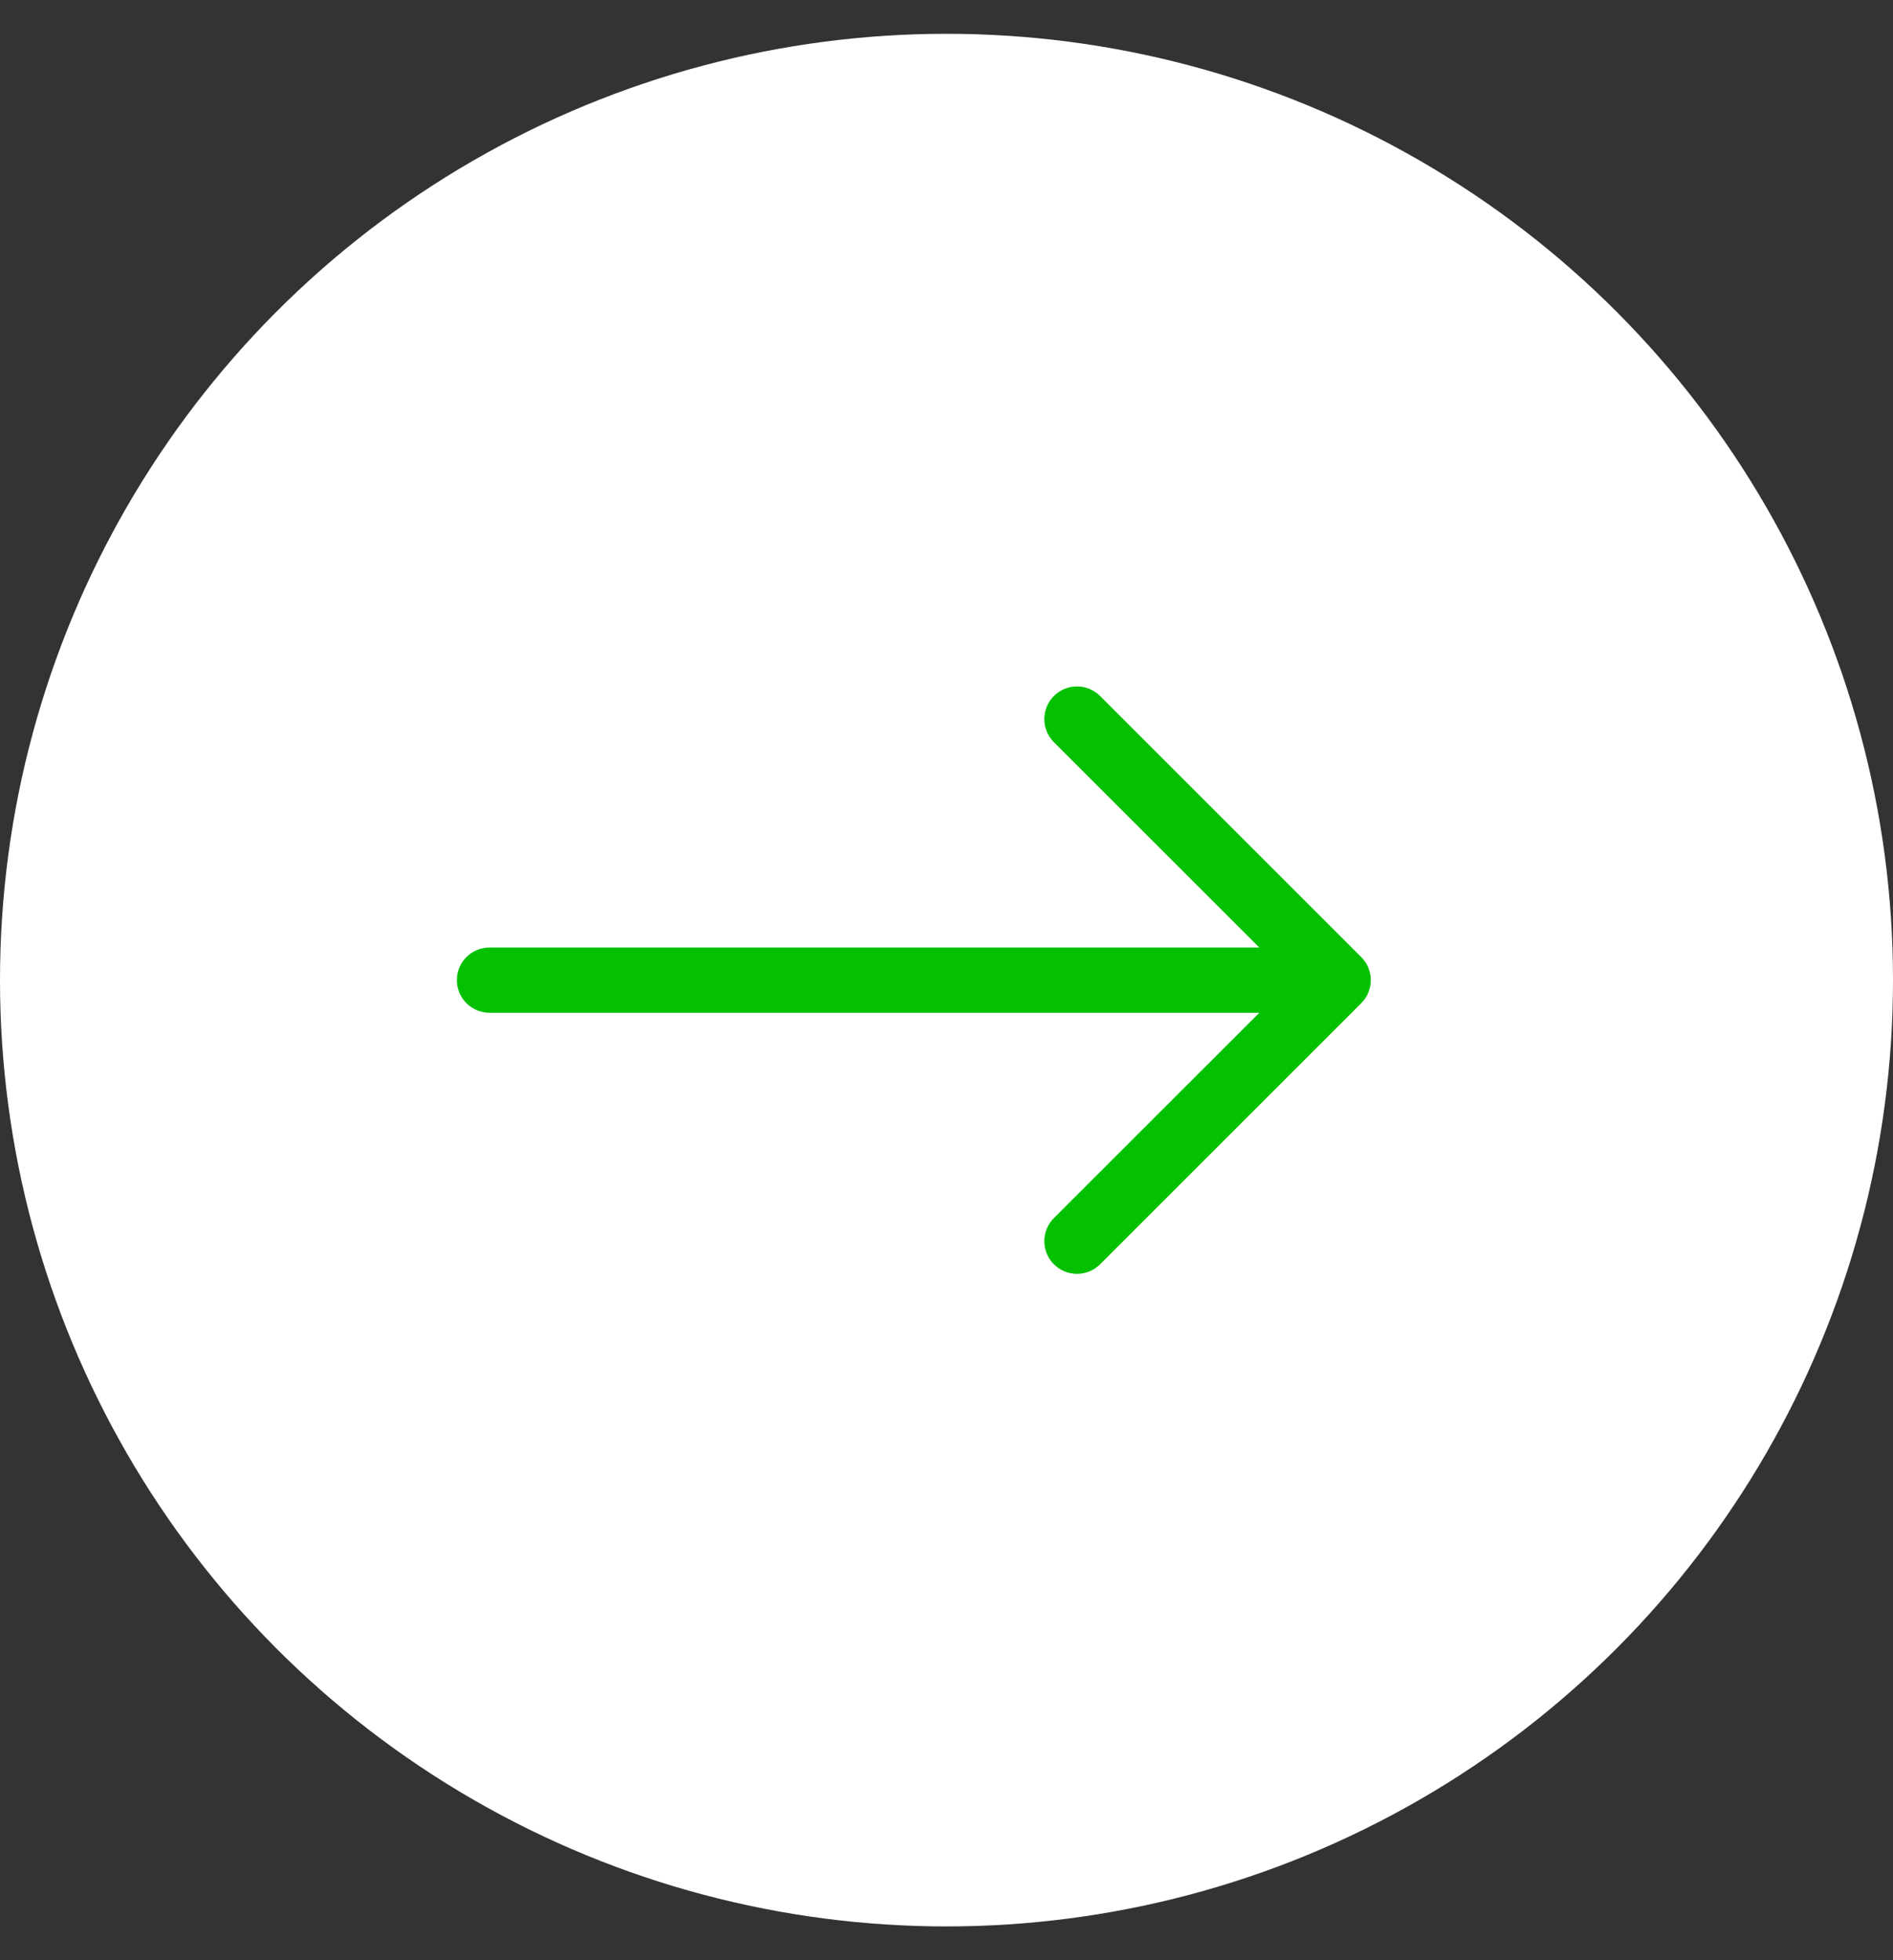
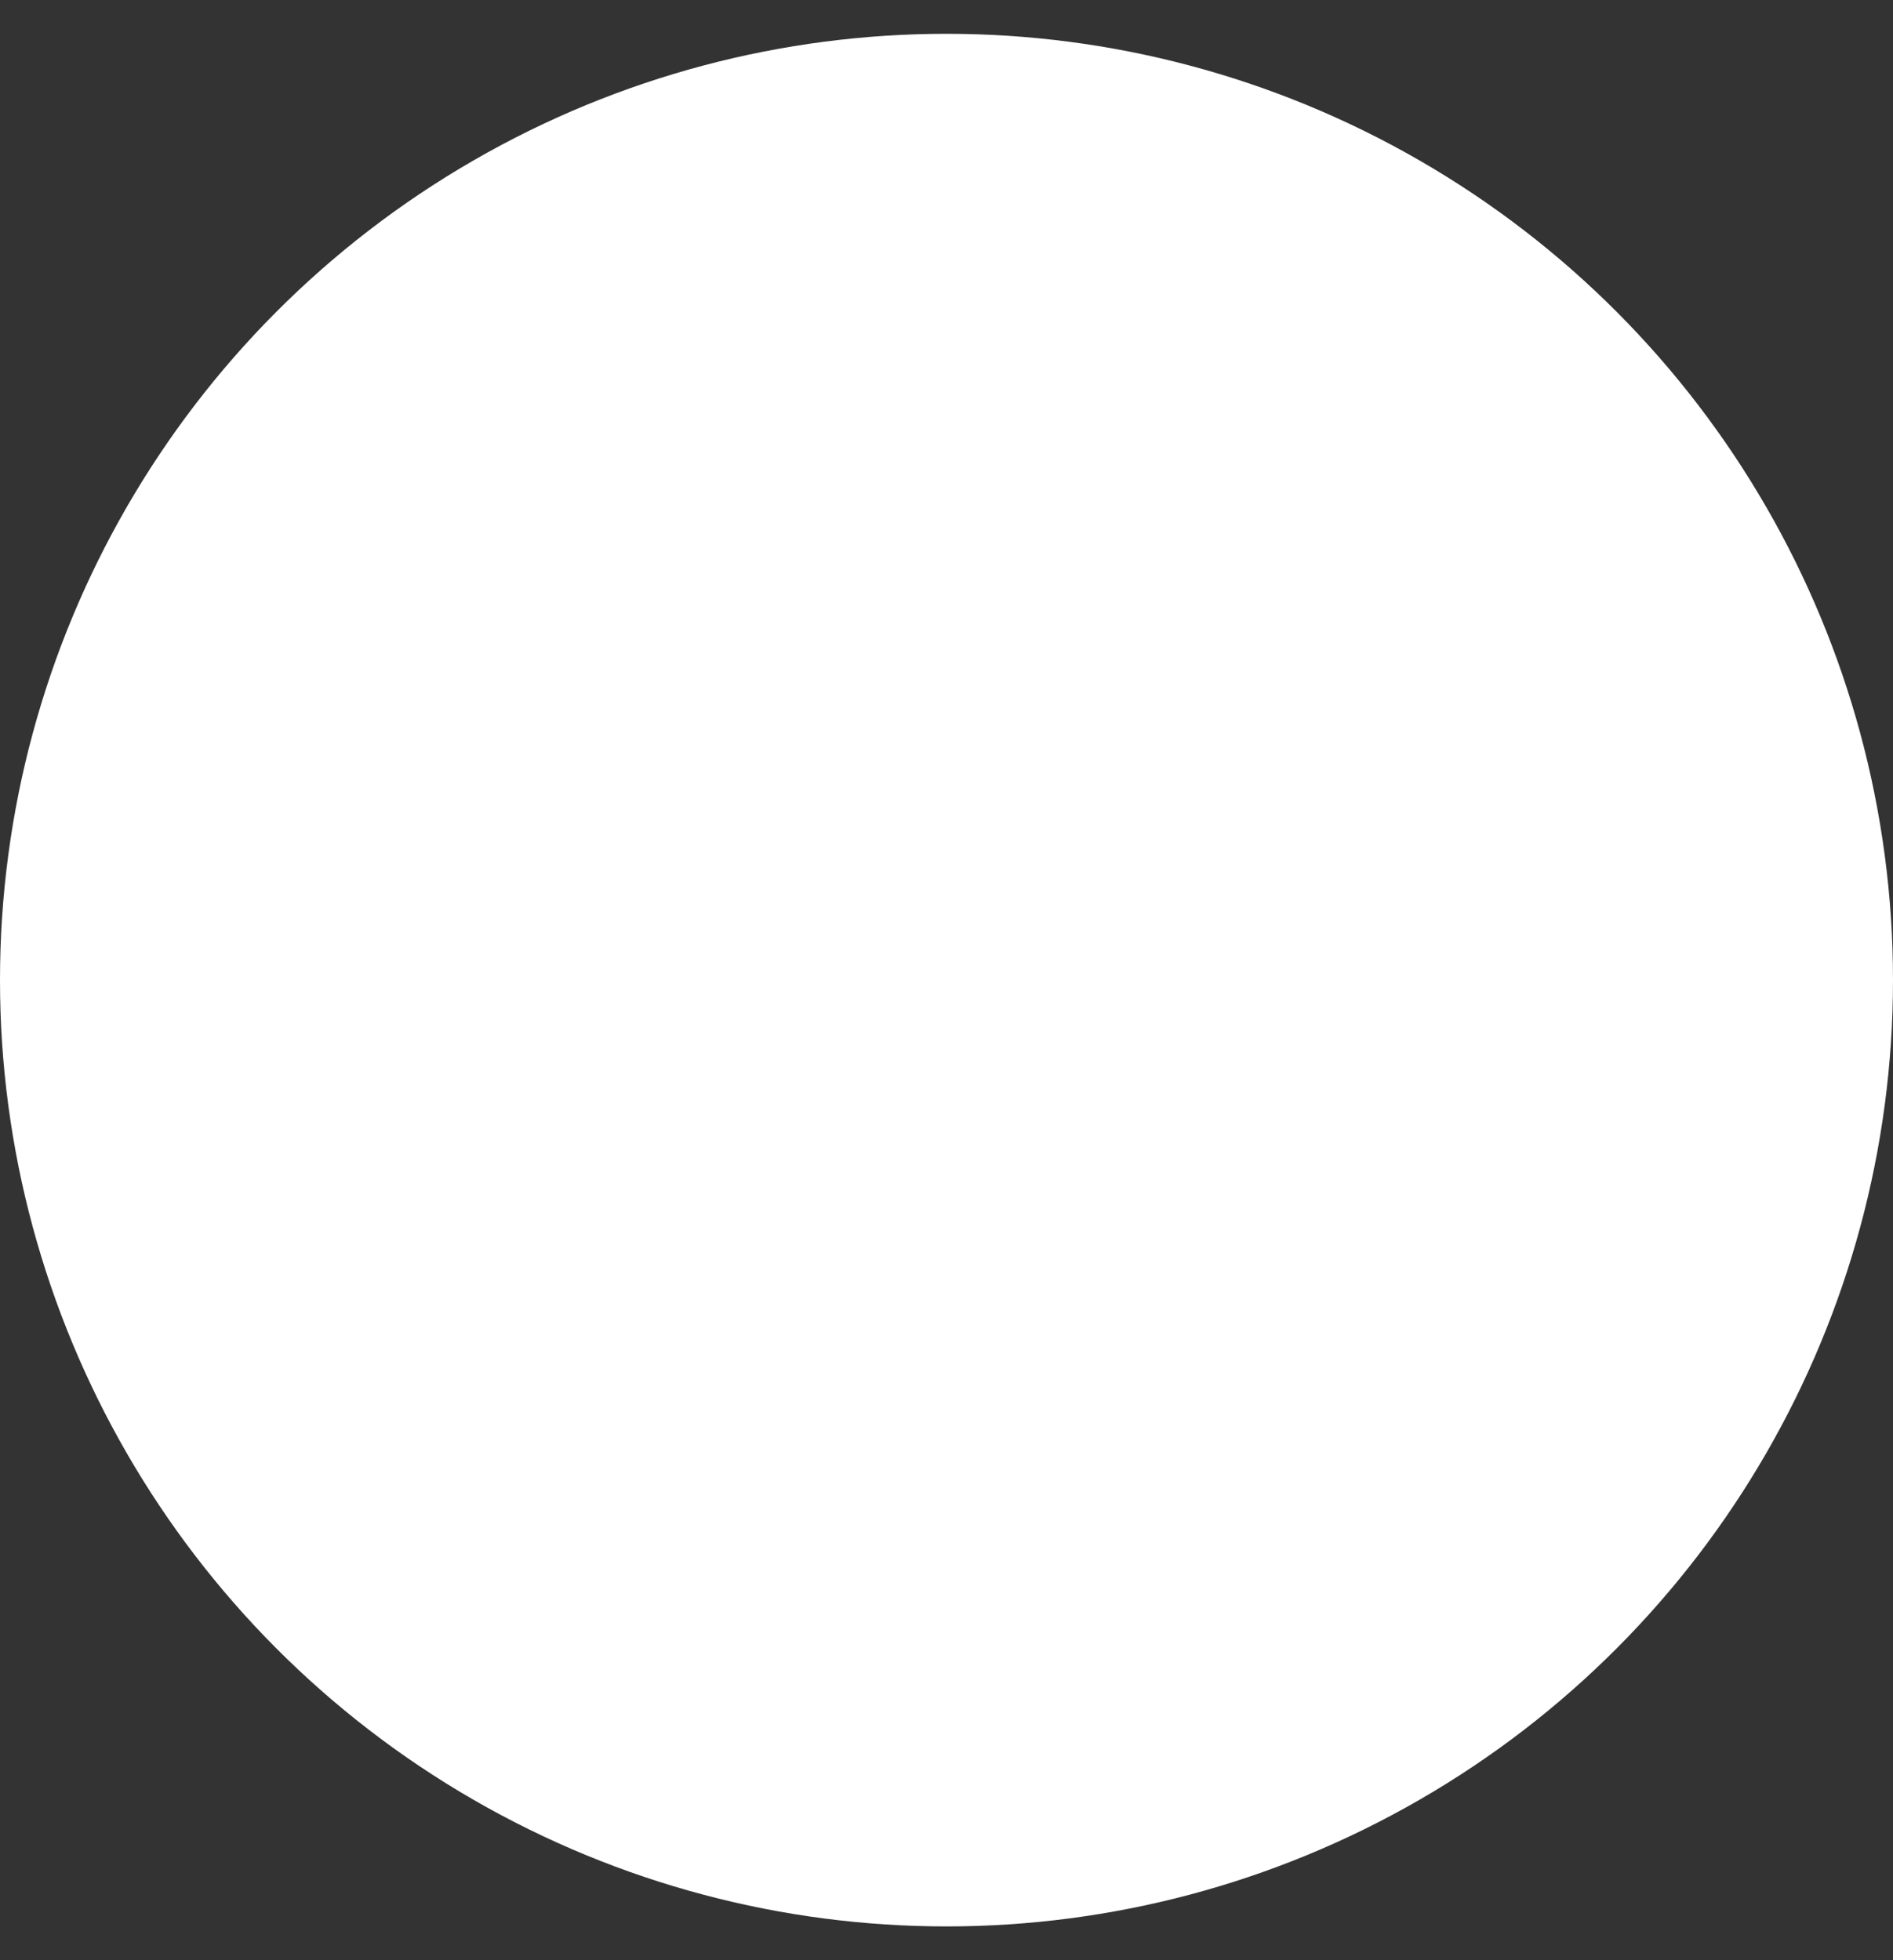
<svg xmlns="http://www.w3.org/2000/svg" width="28" height="29" viewBox="0 0 28 29" fill="none">
  <rect x="0" y="0" width="28" height="29" fill="#333333" stroke="none" />
  <circle cx="14" cy="14.5" r="14" fill="white" />
-   <path fill-rule="evenodd" clip-rule="evenodd" d="M6.758 14.501C6.758 14.372 6.809 14.25 6.899 14.159C6.99 14.069 7.113 14.018 7.241 14.018H18.627L15.588 10.98C15.498 10.889 15.447 10.767 15.447 10.638C15.447 10.51 15.498 10.387 15.588 10.297C15.679 10.206 15.802 10.155 15.93 10.155C16.058 10.155 16.181 10.206 16.272 10.297L20.134 14.159C20.179 14.204 20.215 14.257 20.239 14.315C20.263 14.374 20.276 14.437 20.276 14.501C20.276 14.564 20.263 14.627 20.239 14.685C20.215 14.744 20.179 14.797 20.134 14.842L16.272 18.704C16.181 18.795 16.058 18.846 15.93 18.846C15.802 18.846 15.679 18.795 15.588 18.704C15.498 18.614 15.447 18.491 15.447 18.363C15.447 18.234 15.498 18.111 15.588 18.021L18.627 14.983H7.241C7.113 14.983 6.99 14.932 6.899 14.842C6.809 14.751 6.758 14.629 6.758 14.501Z" fill="#03C100" />
</svg>